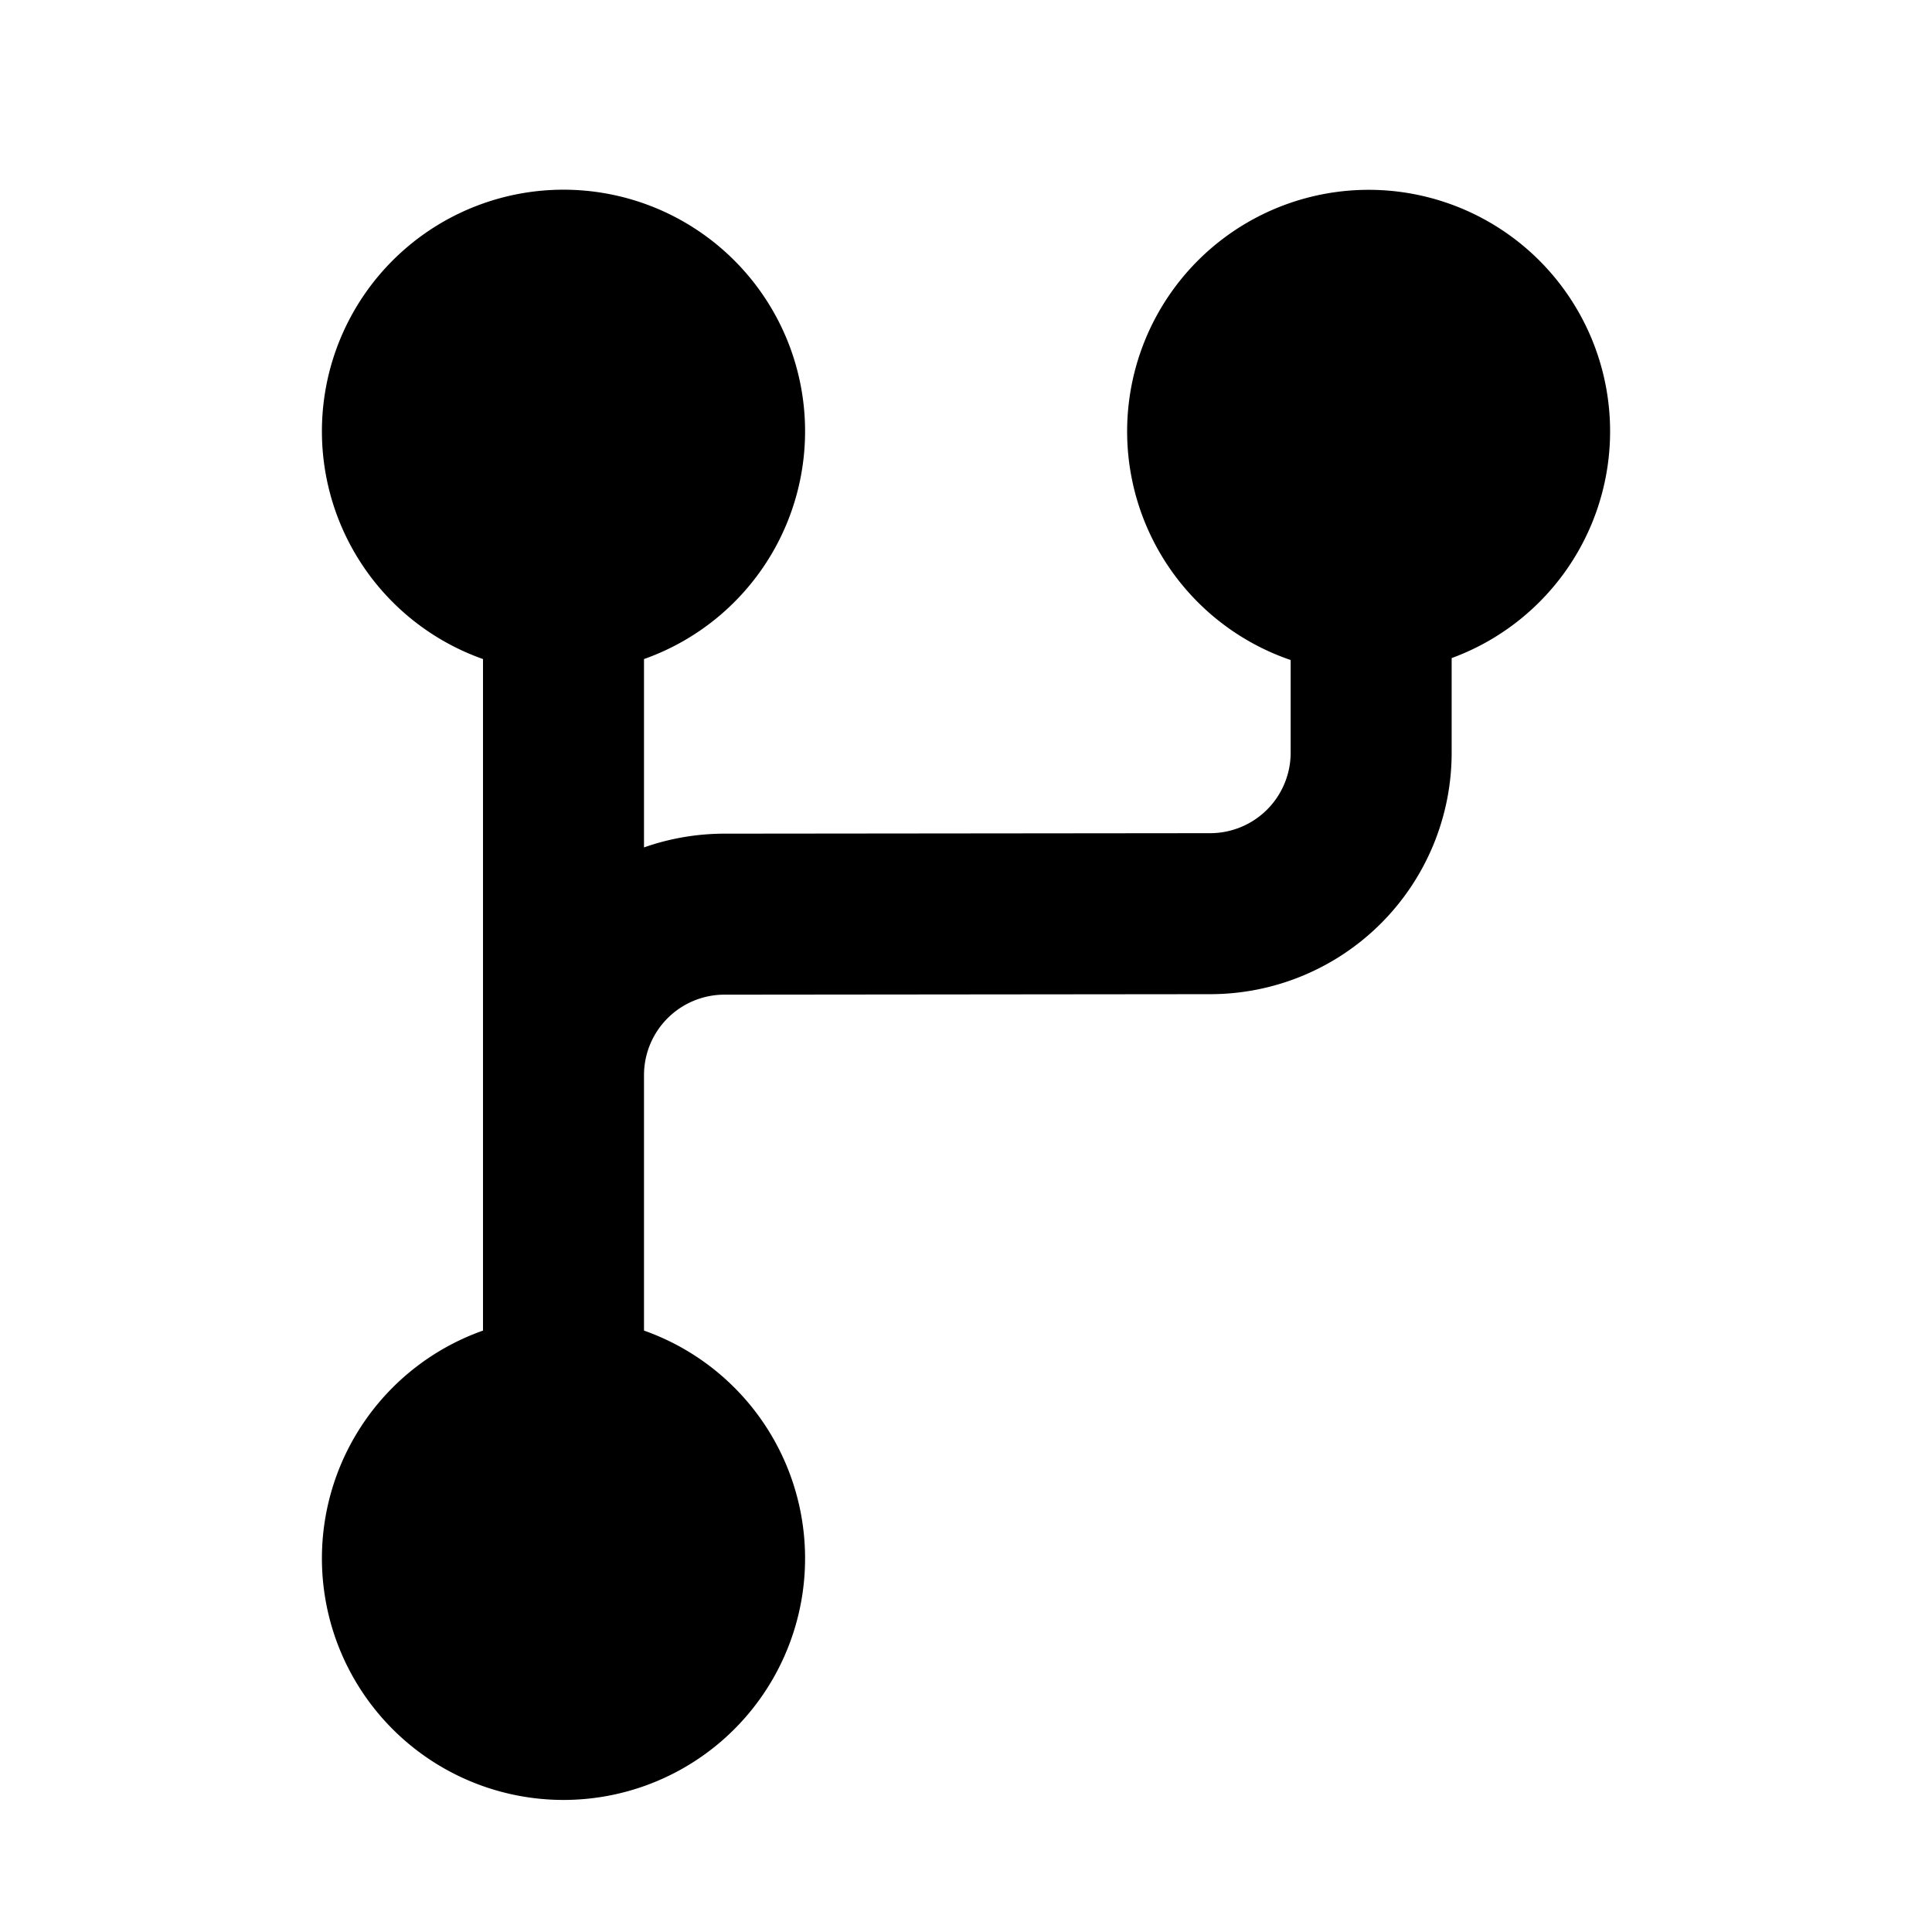
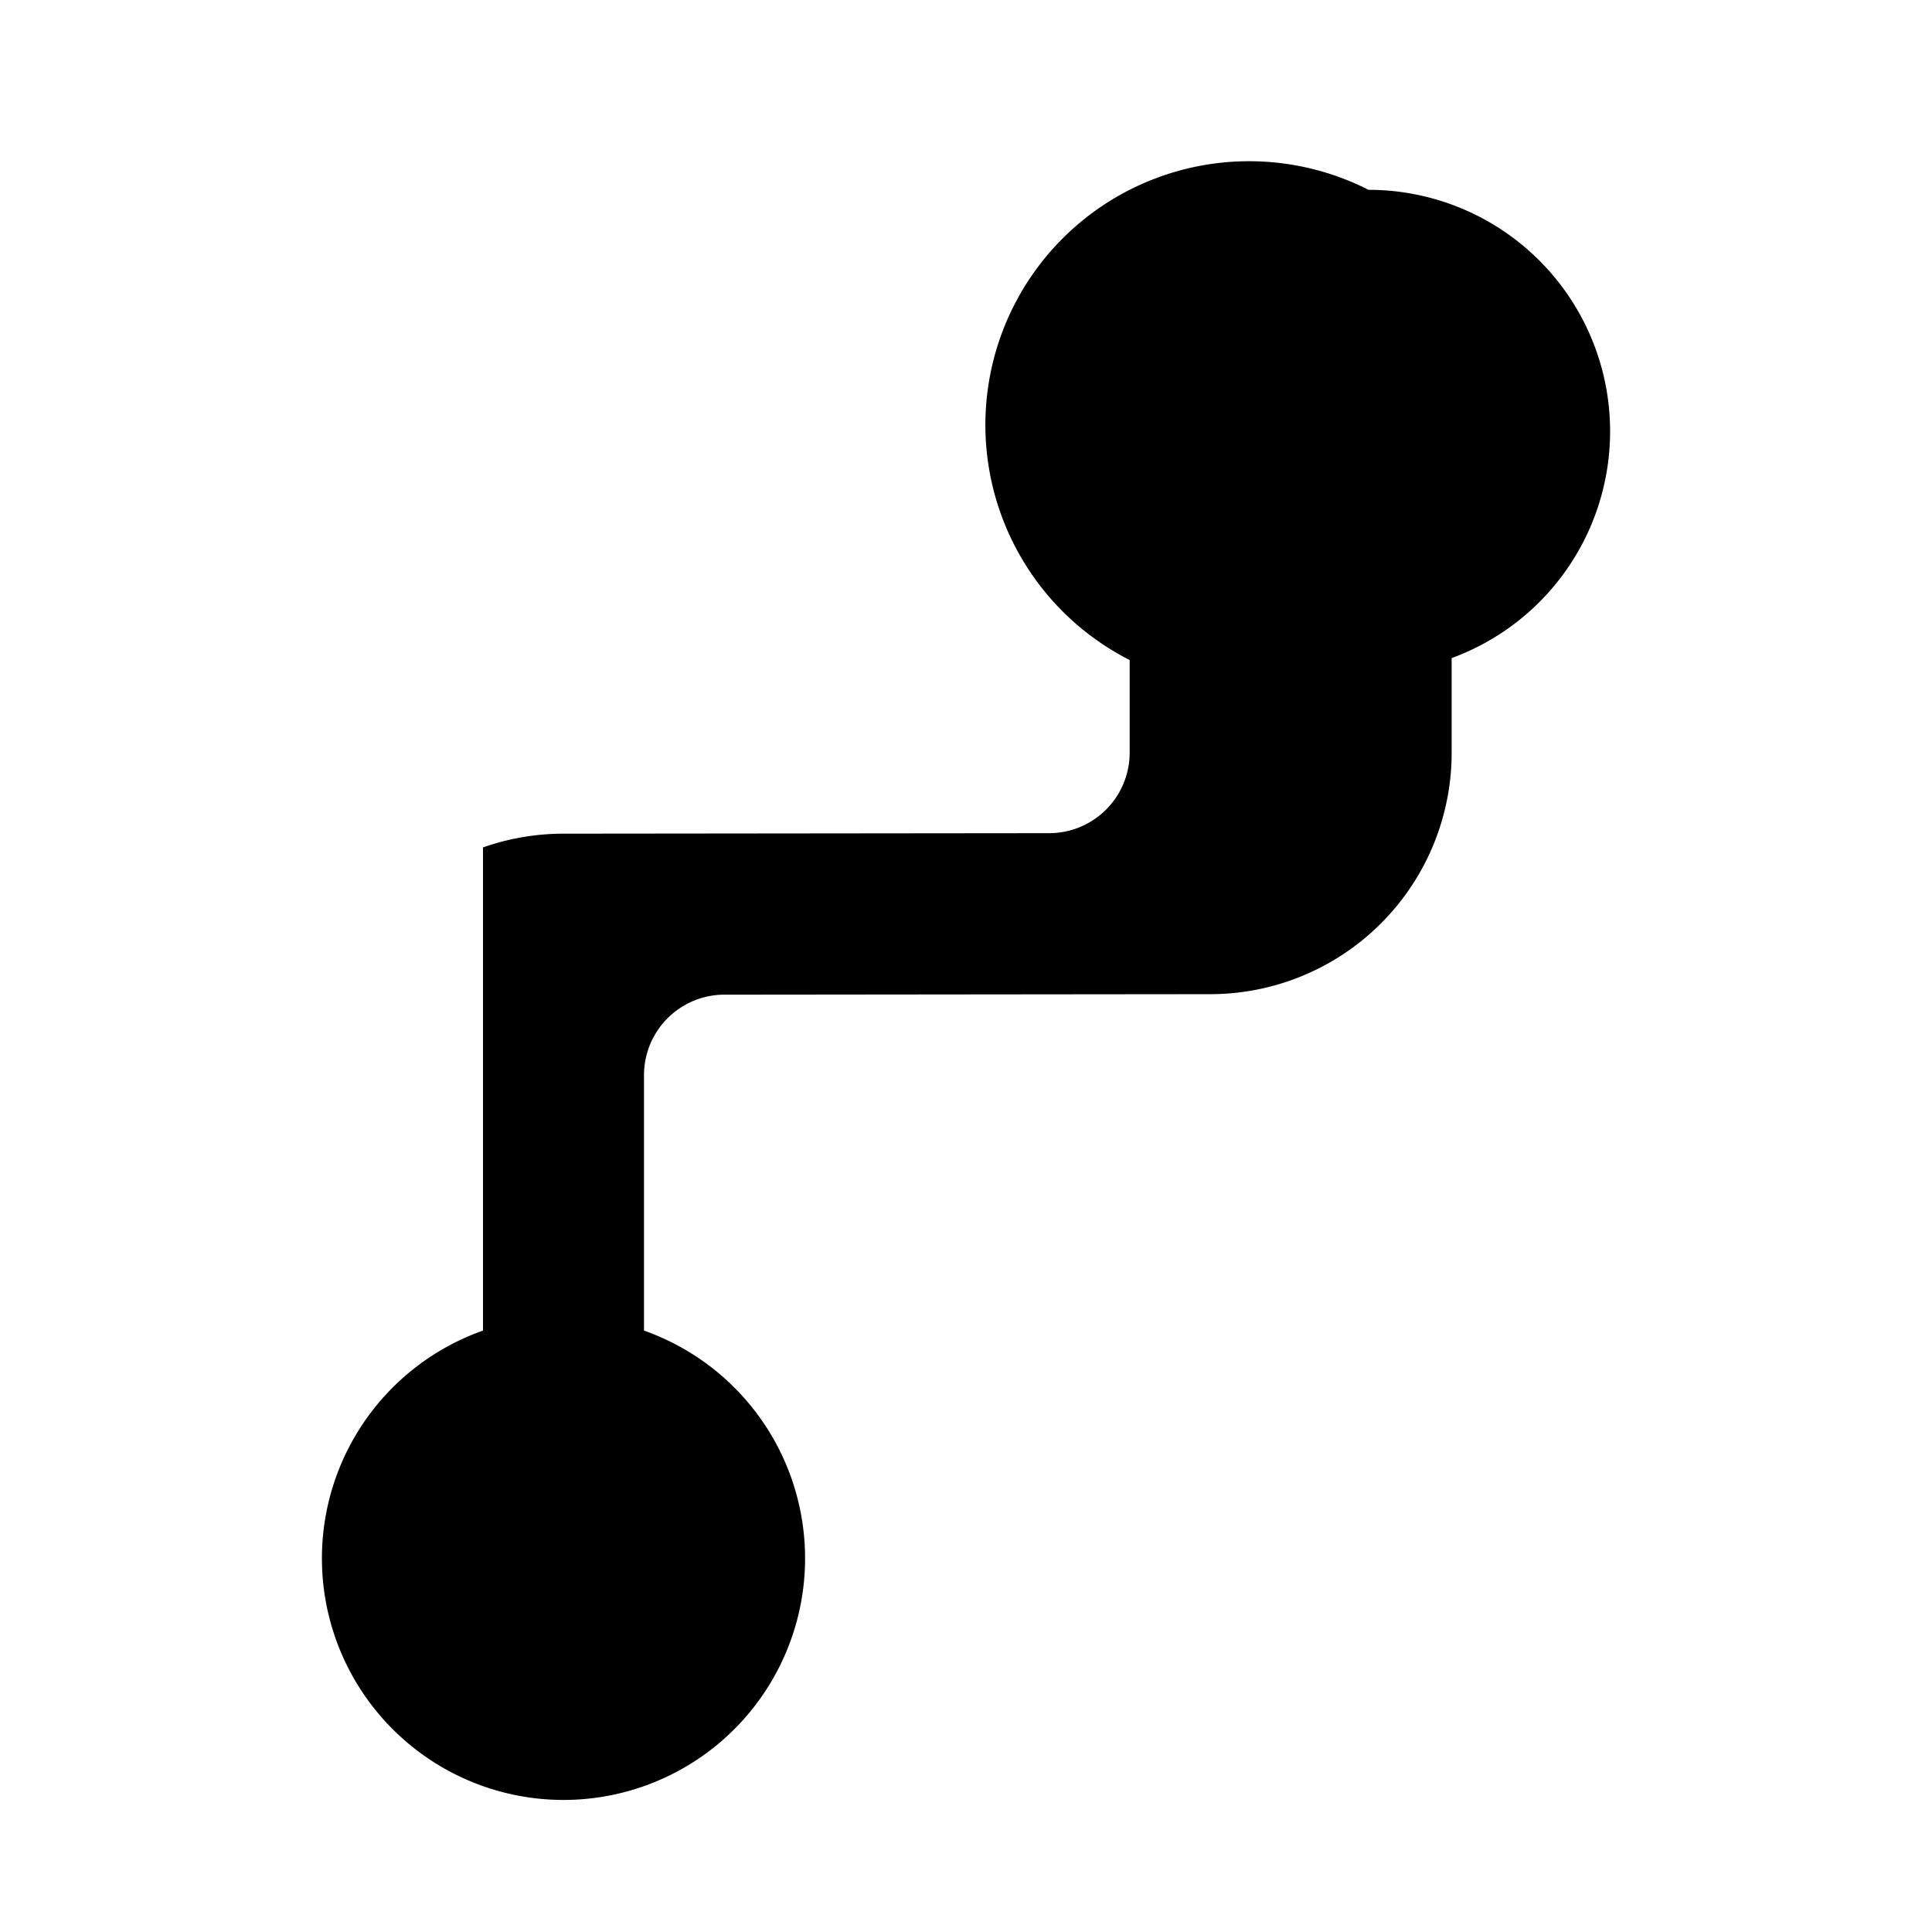
<svg xmlns="http://www.w3.org/2000/svg" viewBox="-4 -1.5 24 24" width="24" height="24" preserveAspectRatio="xMinYMin" class="jam jam-branch-f">
-   <path d="M4 11.856v3.173a3.001 3.001 0 1 1-2 0V6.687a3.001 3.001 0 1 1 2 0v2.34c.312-.11.647-.17.997-.171l6.037-.006a1 1 0 0 0 .999-1V6.699A3.001 3.001 0 0 1 13 .858a3 3 0 0 1 1.033 5.817V7.85a3 3 0 0 1-2.997 3l-6.037.006a1 1 0 0 0-.999 1z" />
+   <path d="M4 11.856v3.173a3.001 3.001 0 1 1-2 0V6.687v2.34c.312-.11.647-.17.997-.171l6.037-.006a1 1 0 0 0 .999-1V6.699A3.001 3.001 0 0 1 13 .858a3 3 0 0 1 1.033 5.817V7.85a3 3 0 0 1-2.997 3l-6.037.006a1 1 0 0 0-.999 1z" />
</svg>